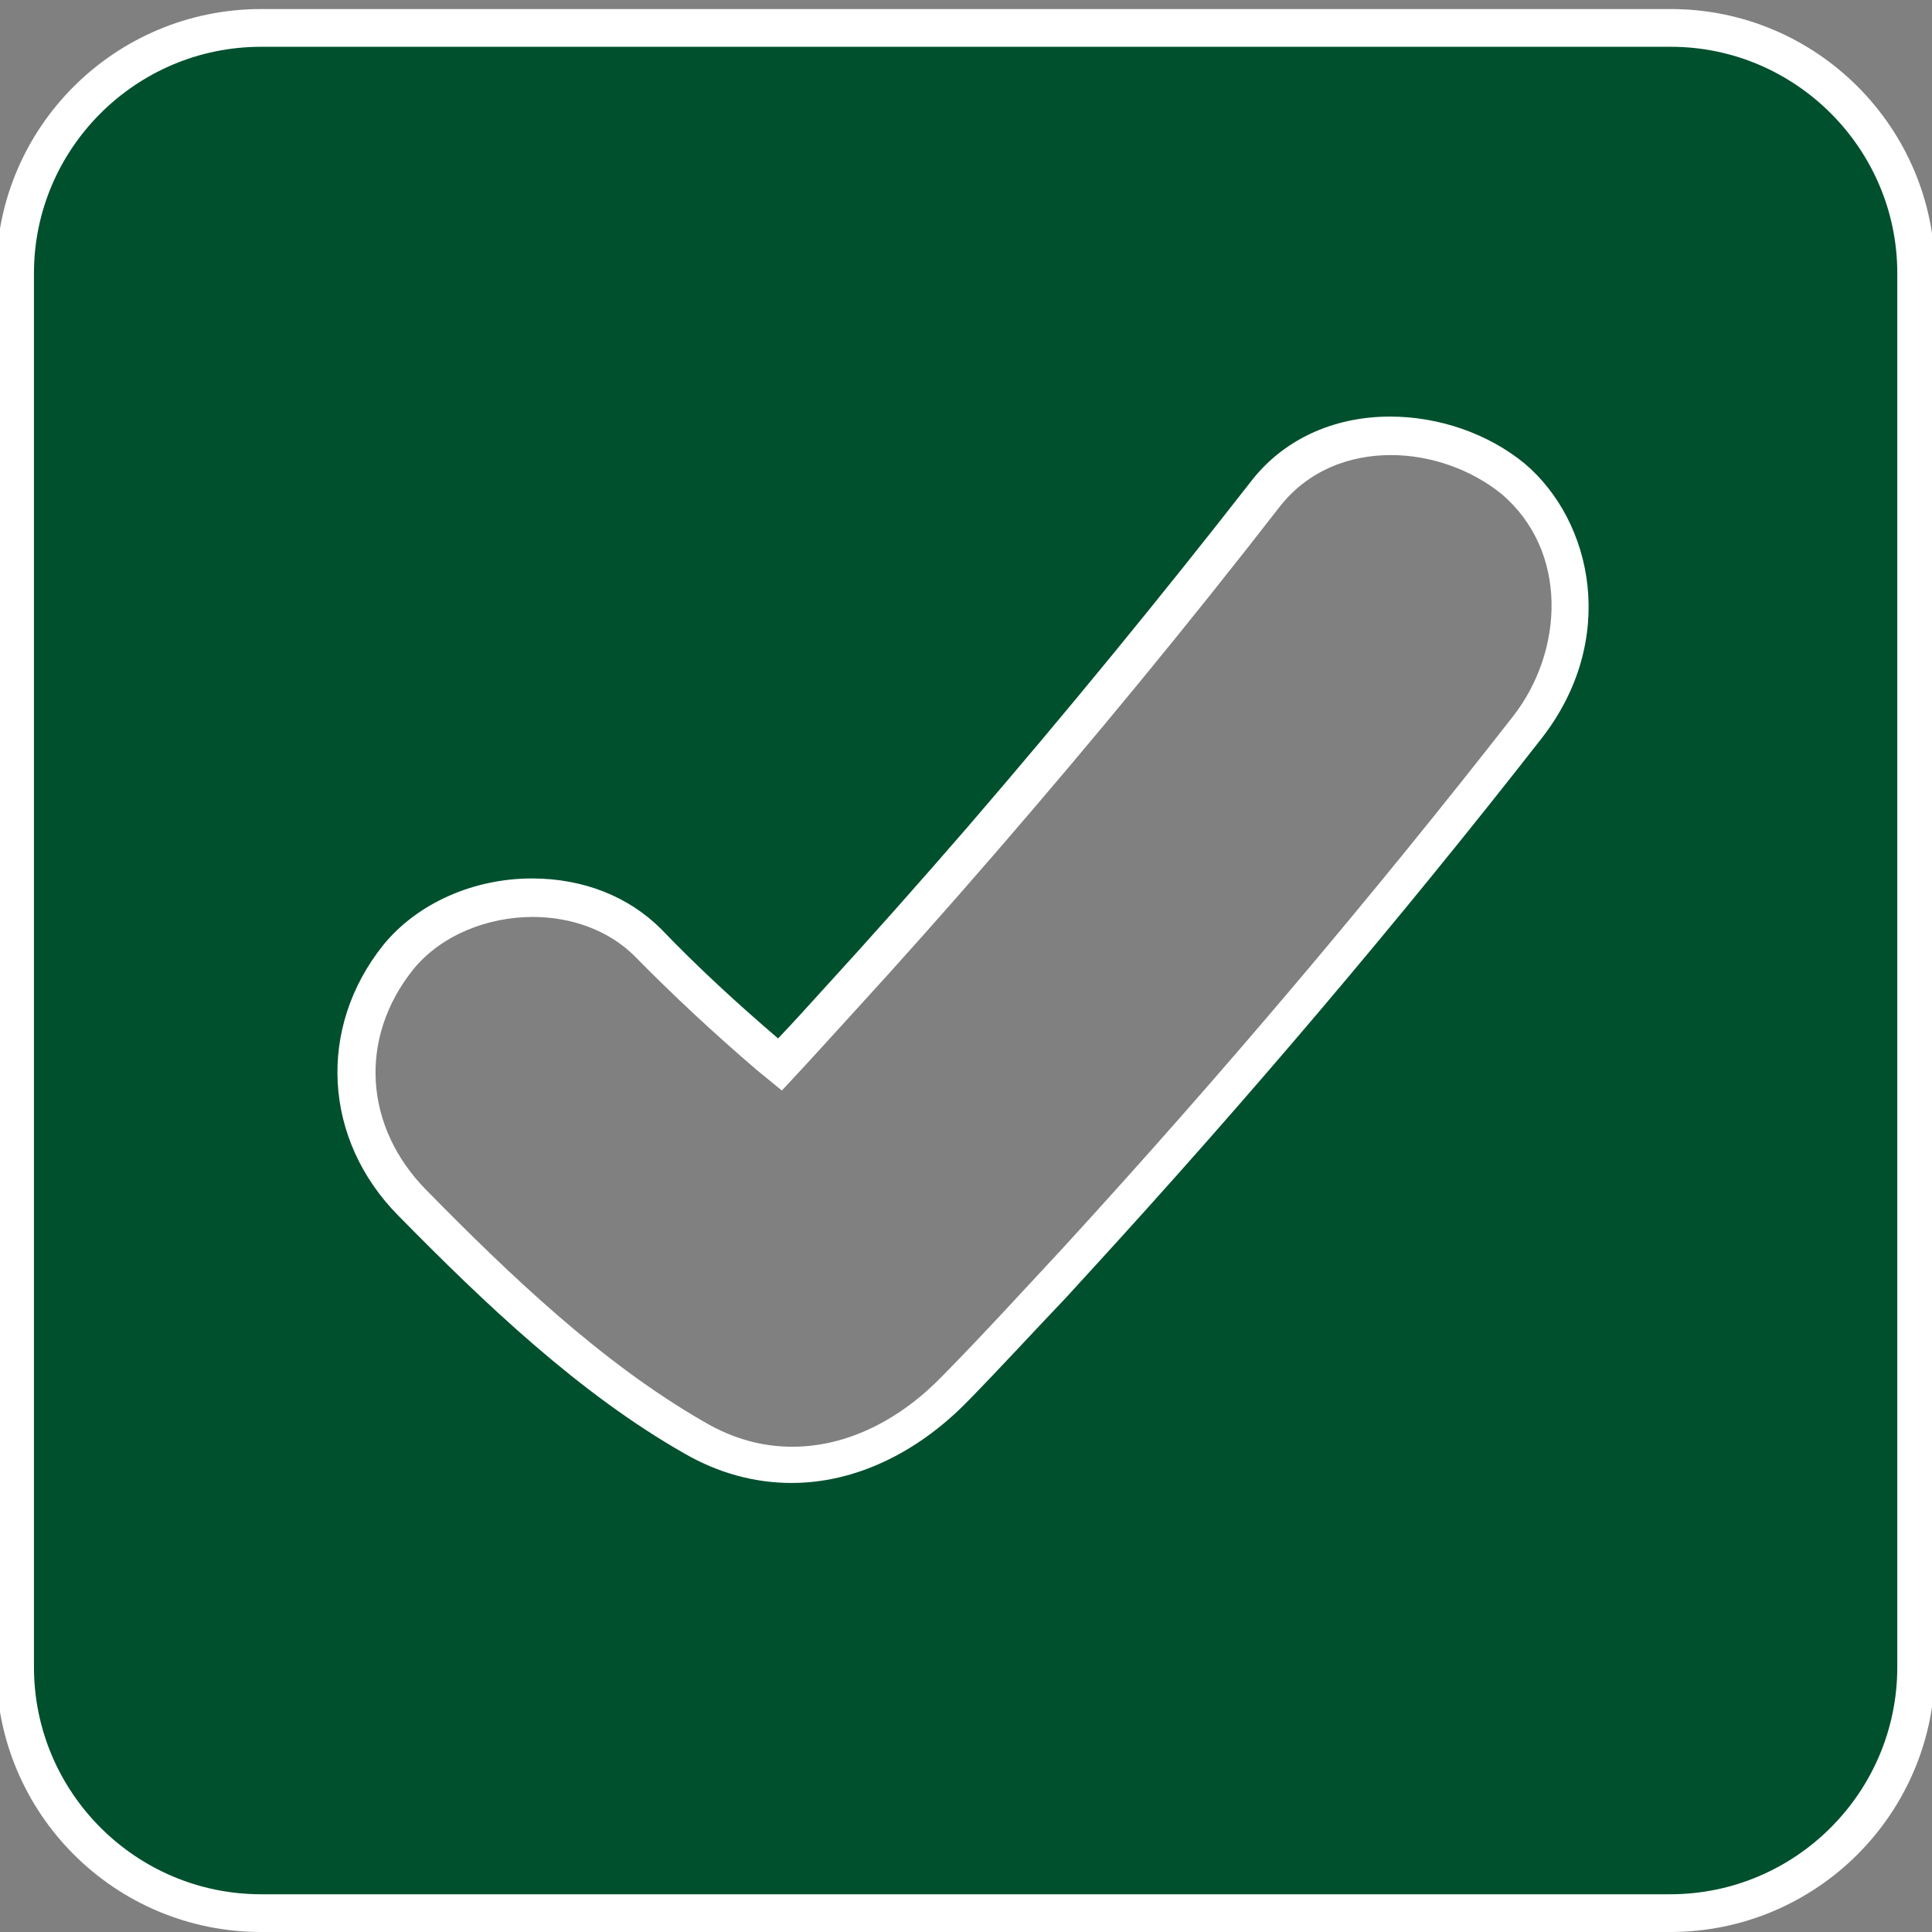
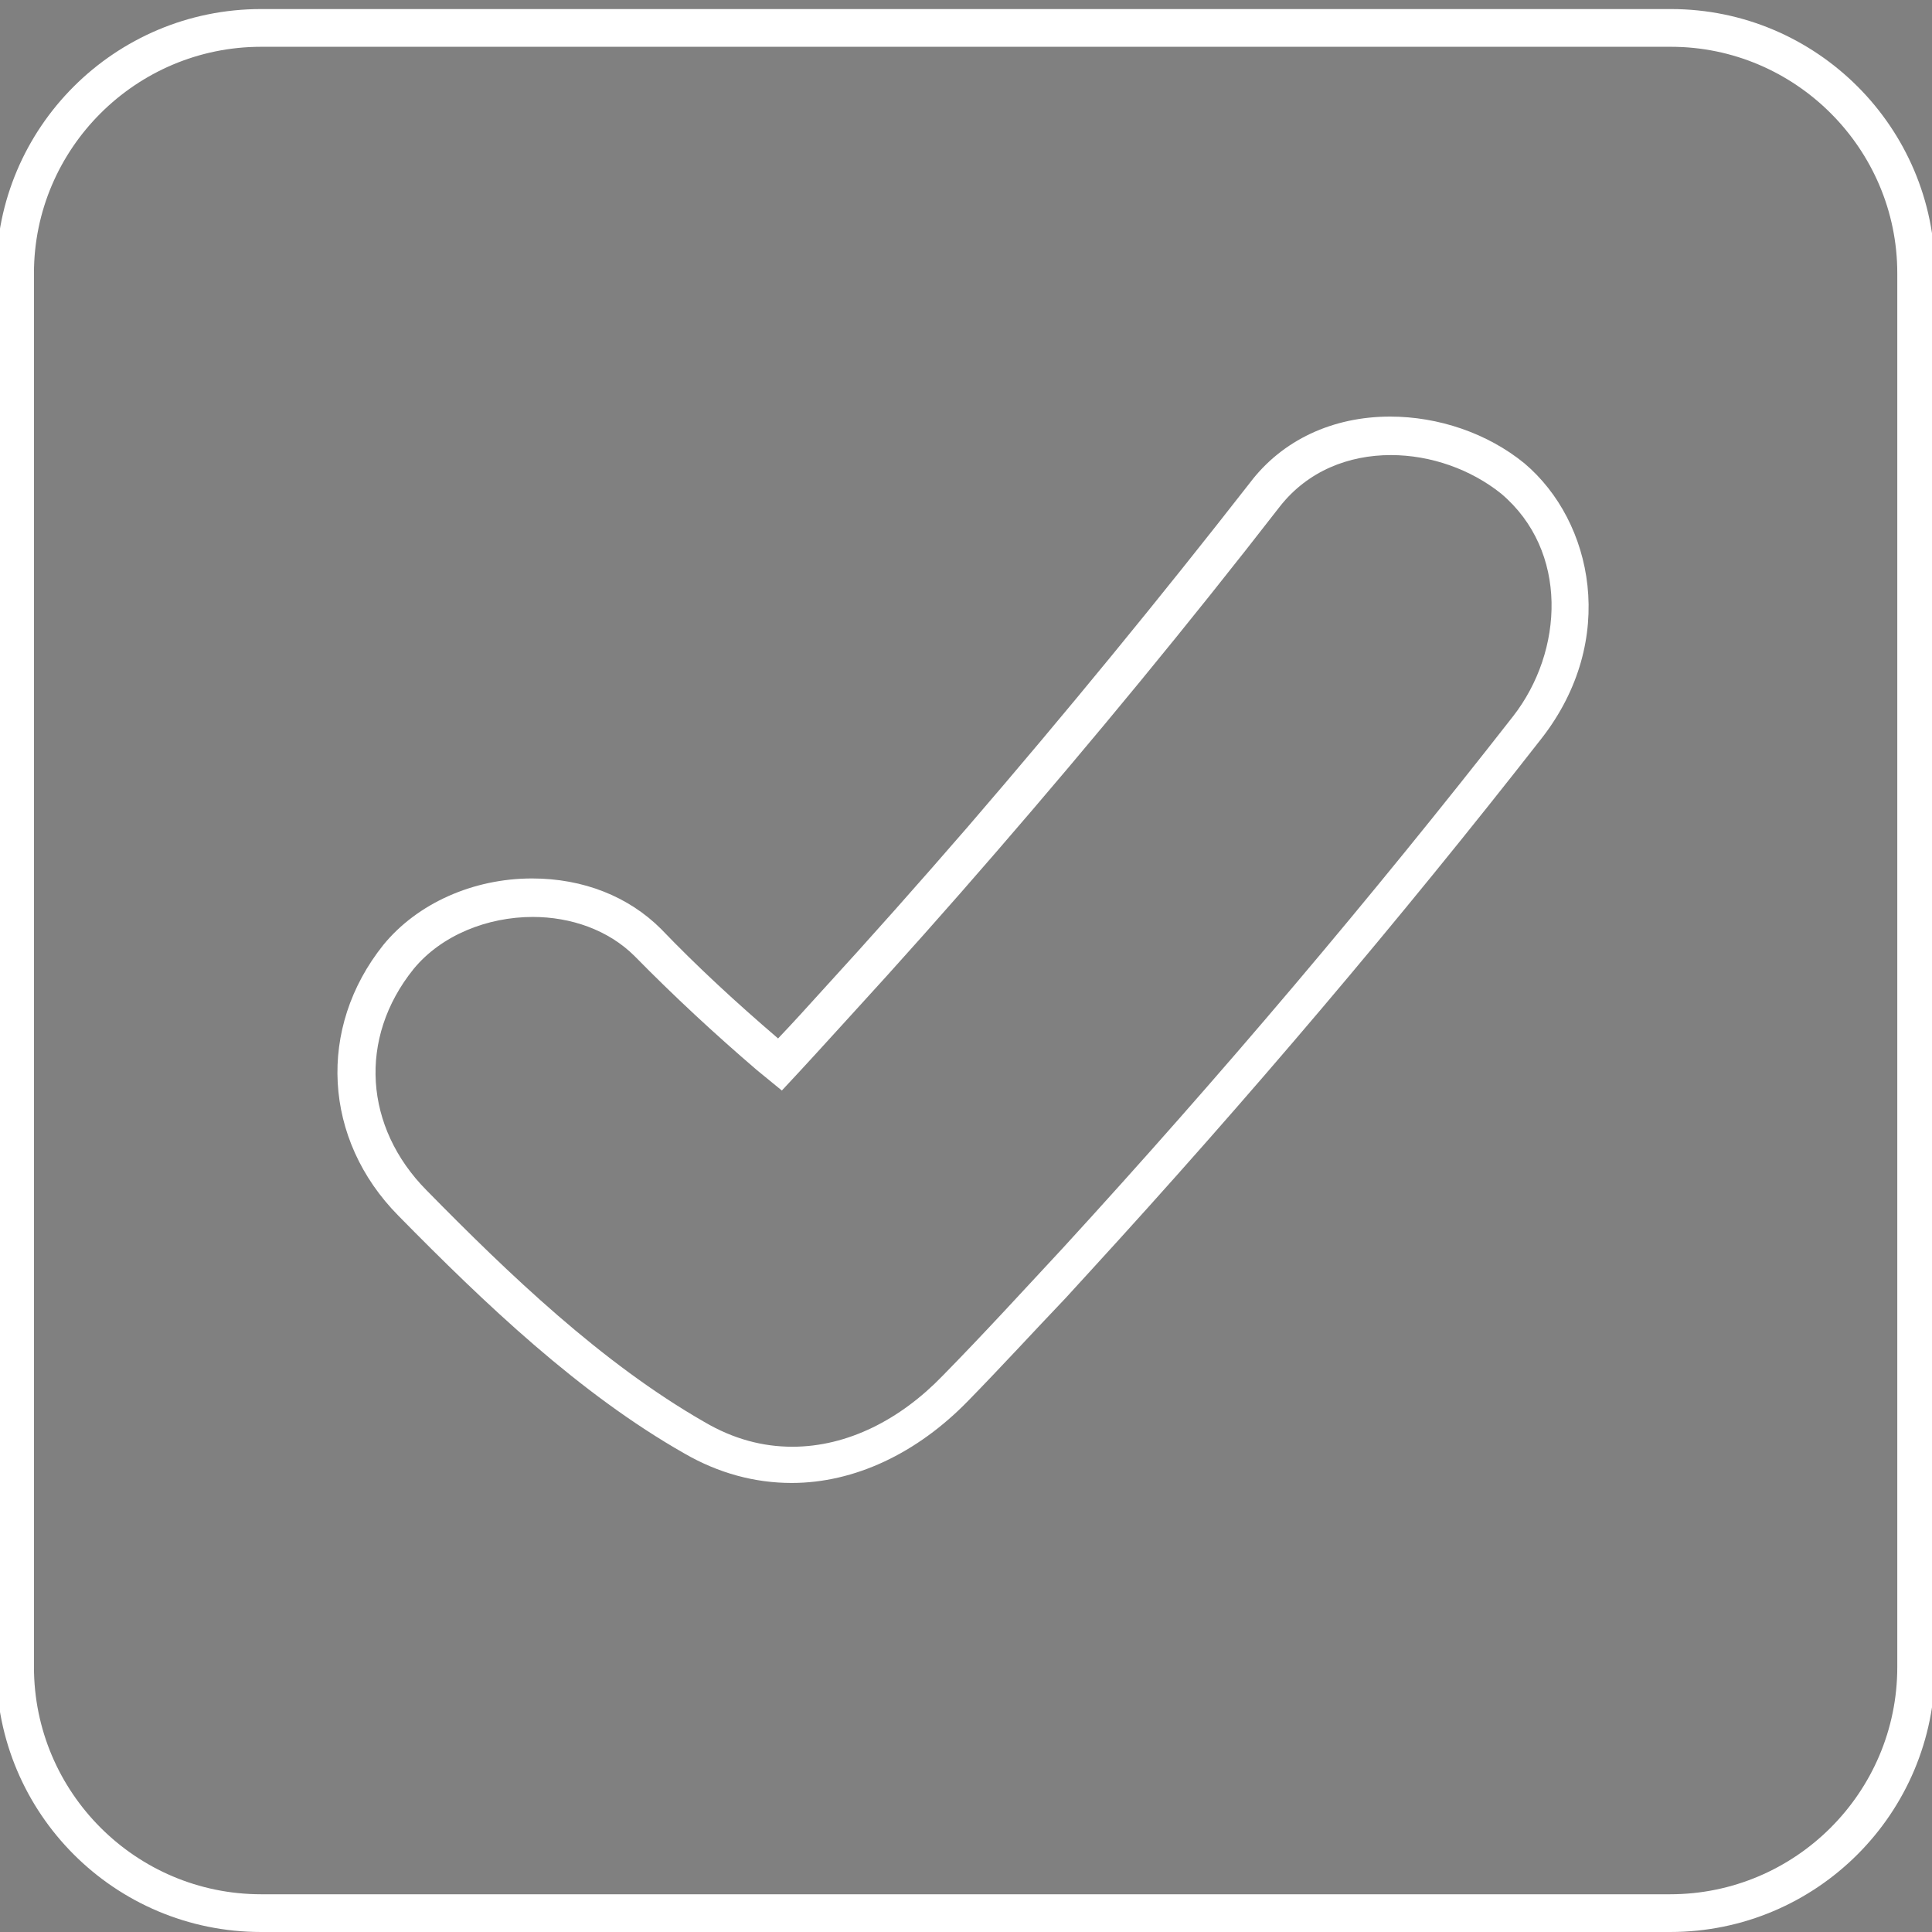
<svg xmlns="http://www.w3.org/2000/svg" version="1.1" id="Capa_1" x="0px" y="0px" viewBox="0 0 256 256" style="enable-background:new 0 0 256 256;" xml:space="preserve">
  <rect x="0" y="0" width="256" height="256" fill="#808080" stroke="none" />
  <style type="text/css">
	.st0{fill:#00502E;}
	.st1{fill:#FFFFFF;}
</style>
  <g id="Capa_1_1_">
</g>
  <g id="Capa_2_1_">
    <g>
-       <path class="st0" d="M34.6,253.5c-18,0-32.6-14.6-32.6-32.6V36.2C2,18.3,16.6,3.7,34.6,3.7h186.8c17.9,0,32.5,14.6,32.5,32.5    v184.7c0,18-14.6,32.6-32.6,32.6H34.6z M70.6,119c-7.1,0-13.7,2.9-17.7,7.8c-8.2,10.2-7.4,23.3,1.9,32.6    C66,171,78.4,182.7,92.1,190.6c4.1,2.4,8.5,3.6,13,3.6c7.6,0,15.3-3.6,21.6-10.1c4.4-4.5,8.7-9.1,12.8-13.5l3.2-3.5    c20.8-22.7,40.9-46.4,59.7-70.6c9.2-11.8,6.2-26-2-32.9c-4.5-3.6-10.4-5.7-16.3-5.7c-6.9,0-12.8,2.8-16.6,7.8    c-11.7,15.1-24.3,30.4-37.5,45.7c-6.5,7.6-12.9,14.7-19.4,21.7c-2.4,2.7-4.9,5.4-7.4,8.1l-1.5-1.2c-5.8-4.9-11-9.8-16-14.9    C82.1,121.1,76.7,119,70.6,119z" />
      <path class="st1" d="M221.4,6.2c16.5,0,30,13.5,30,30v184.7c0,16.6-13.5,30.1-30.1,30.1H34.6C18,251,4.5,237.5,4.5,220.9V36.2    c0-16.5,13.5-30,30.1-30H221.4 M103.1,137.6c-5.6-4.8-10.7-9.5-15.5-14.5c-4.3-4.3-10.3-6.7-17.1-6.7c-7.8,0-15.2,3.3-19.7,8.8    c-8.8,11-8,25.8,2,35.9c11.5,11.7,24,23.6,37.9,31.5c4.5,2.6,9.3,3.9,14.2,3.9c8.3,0,16.6-3.9,23.4-10.9    c4.4-4.5,8.7-9.2,12.9-13.6c1.1-1.2,2.1-2.3,3.2-3.5c20.8-22.7,41-46.5,59.9-70.7c10.1-13,6.8-28.7-2.3-36.4l0,0l0,0    c-4.9-4-11.4-6.2-17.8-6.2c-7.6,0-14.3,3.1-18.6,8.8c-11.7,15-24.3,30.4-37.4,45.6c-6.5,7.5-12.8,14.6-19.3,21.7    C107,133.4,105.1,135.5,103.1,137.6 M221.4,1.2H34.6c-19.4,0-35.1,15.7-35.1,35v184.7c0,19.4,15.7,35.1,35.1,35.1h186.7    c19.4,0,35.1-15.7,35.1-35.1V36.2C256.4,16.9,240.7,1.2,221.4,1.2L221.4,1.2z M103.6,144.5c3-3.2,6-6.5,9-9.8    c6.6-7.2,13-14.4,19.4-21.8c12.9-14.9,25.5-30.2,37.6-45.8c3.7-4.7,9.1-6.8,14.7-6.8c5.3,0,10.6,1.9,14.6,5.1    c9,7.6,8.3,20.9,1.6,29.5c-18.9,24.2-38.8,47.7-59.6,70.4c-5.3,5.7-10.5,11.4-16,17c-5.6,5.8-12.6,9.4-19.9,9.4    c-3.9,0-7.8-1-11.7-3.3c-13.6-7.8-25.9-19.6-36.8-30.7c-8.2-8.3-9.1-20.1-1.7-29.3c3.7-4.5,9.8-6.9,15.8-6.9c5,0,10,1.7,13.5,5.2    c5.2,5.3,10.6,10.3,16.2,15.1C101.4,142.7,102.5,143.6,103.6,144.5L103.6,144.5z" />
    </g>
  </g>
</svg>